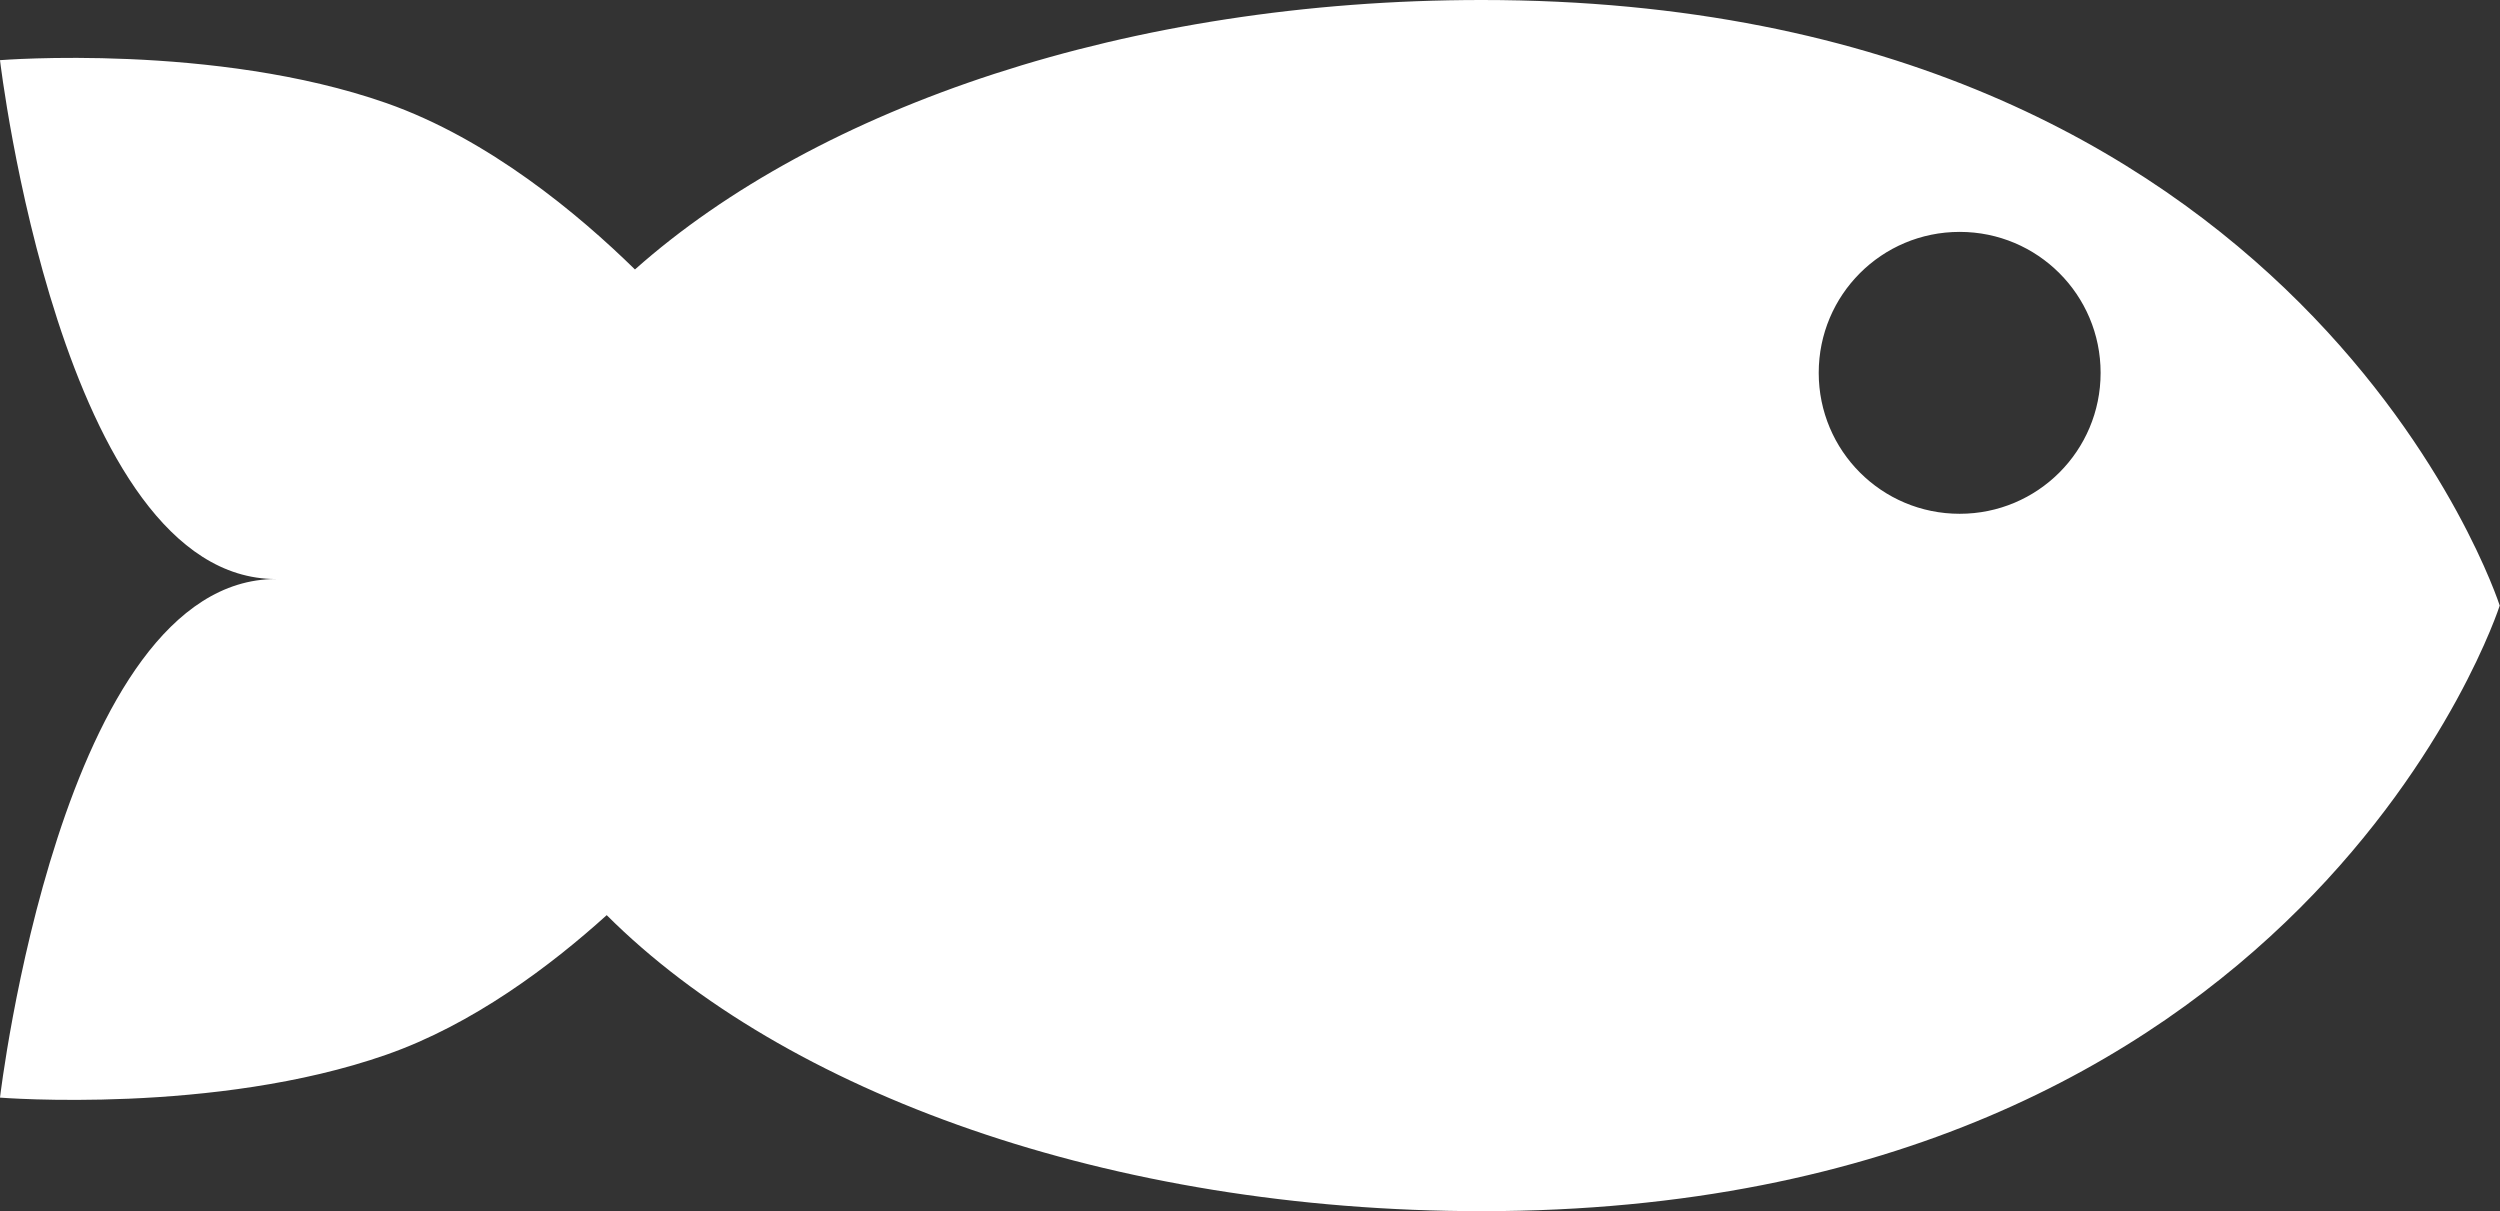
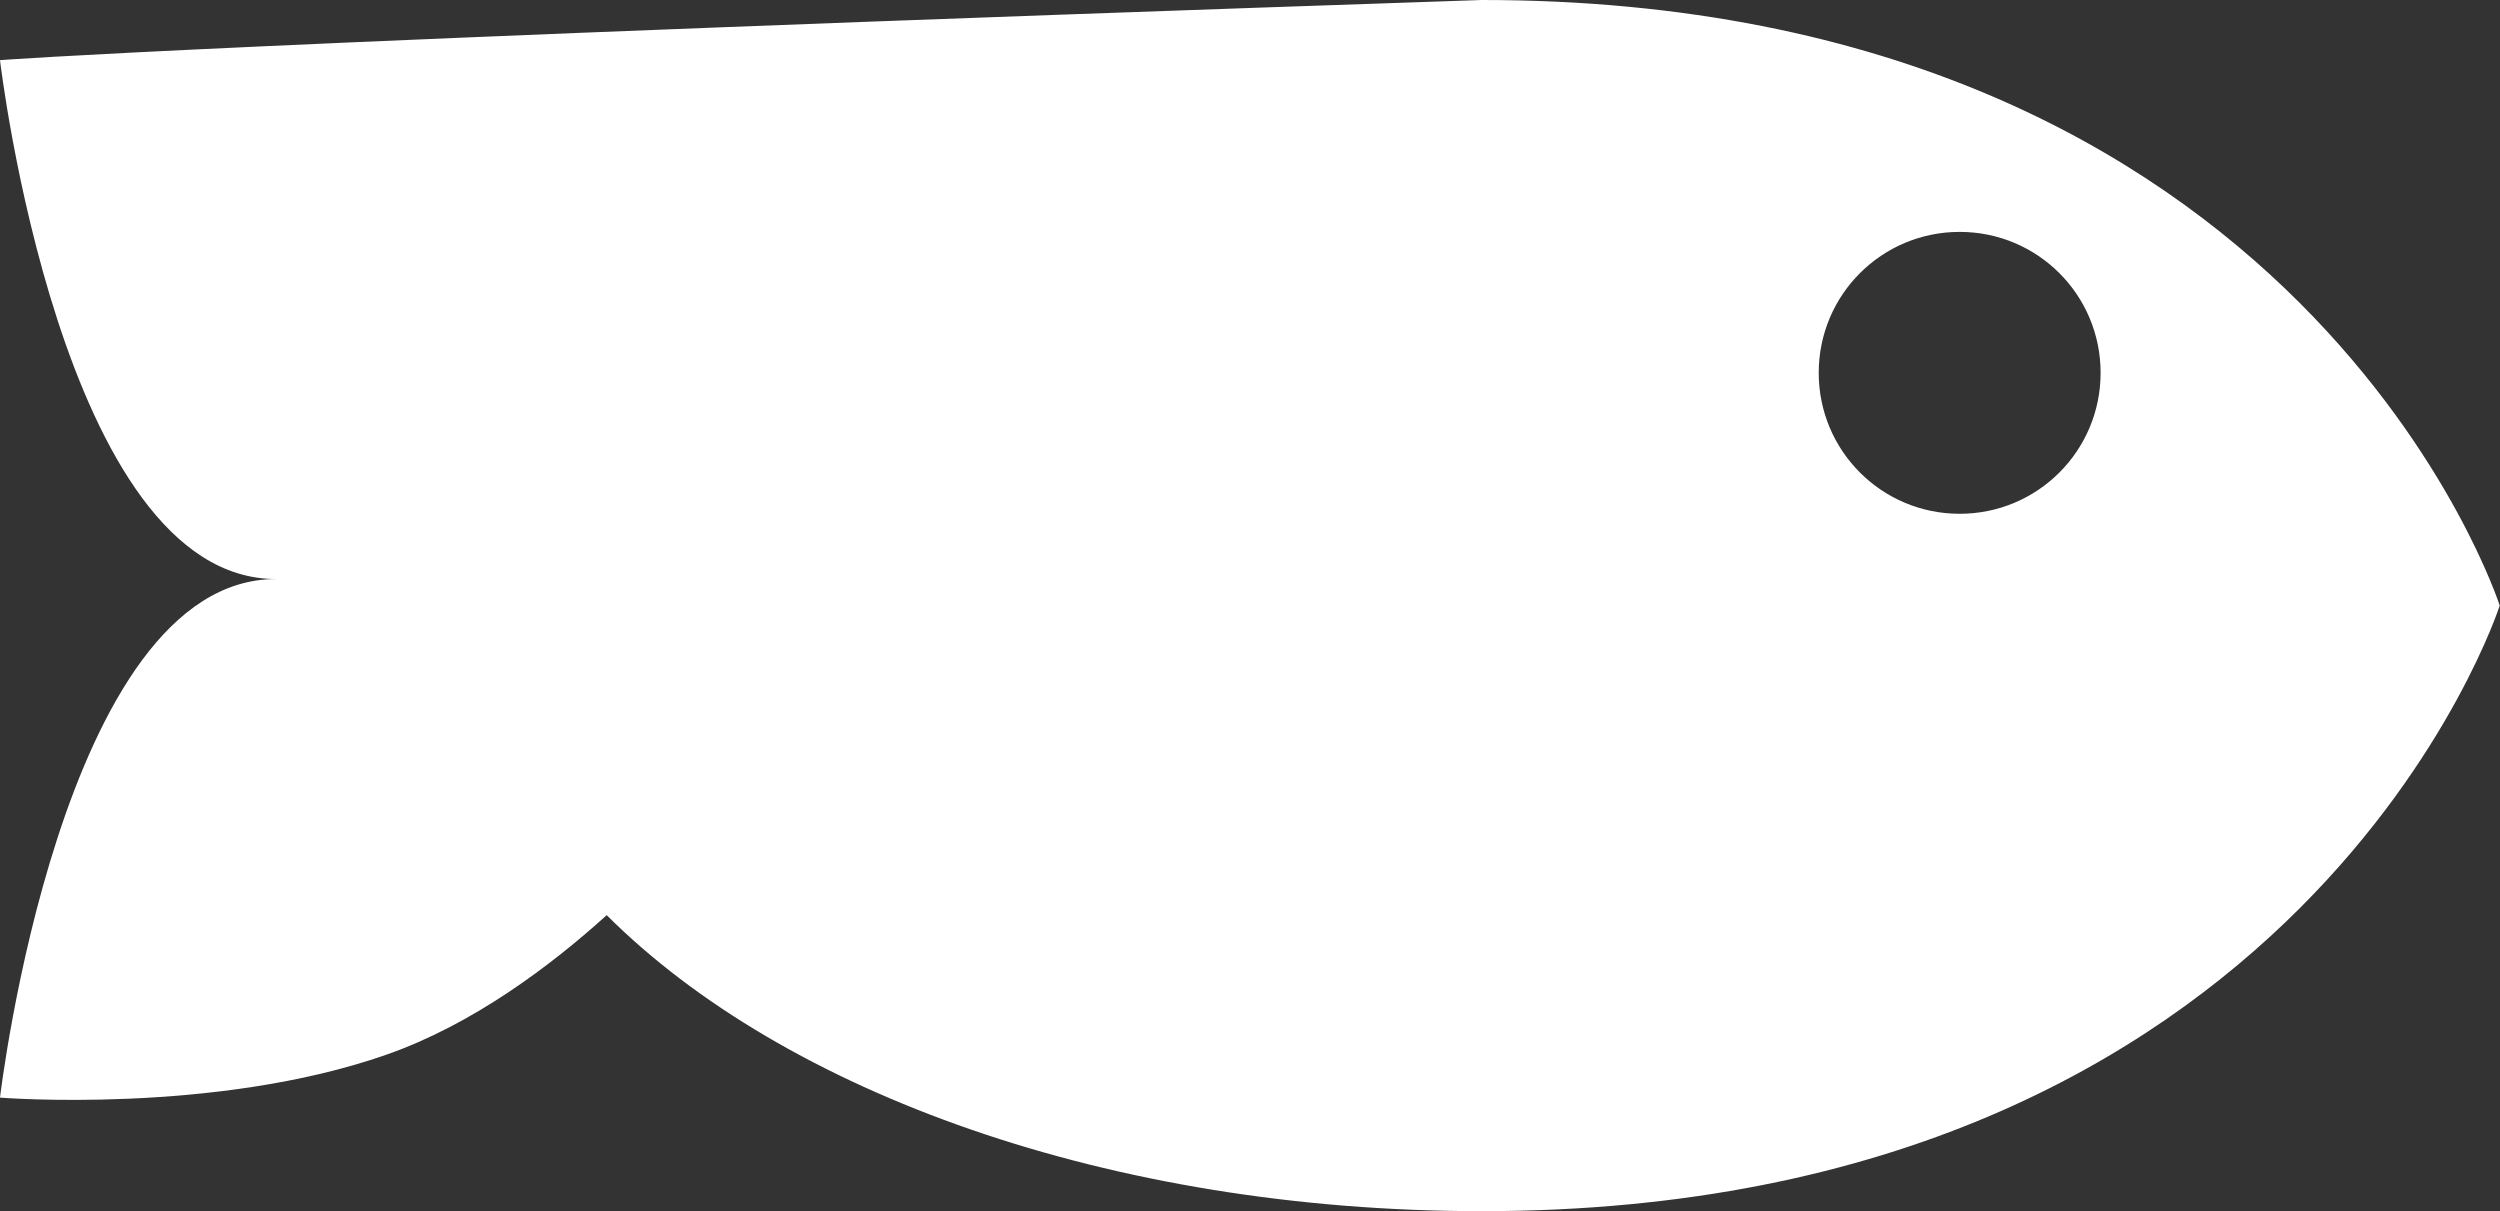
<svg xmlns="http://www.w3.org/2000/svg" id="a" viewBox="0 0 88.51 42.89">
  <rect x="0" y="0" width="88.51" height="42.89" fill="#333333" stroke="none" />
  <defs>
    <style>.b{fill:#fff;}</style>
  </defs>
-   <path class="b" d="M52.46,0c-12.5,0-23.51,3.79-29.98,9.54-1.99-1.95-5.18-4.62-8.8-5.89C7.6,1.52,0,2.13,0,2.13c0,0,2.16,18.37,9.77,18.37C2.16,20.5,0,38.86,0,38.86c0,0,7.6,.61,13.68-1.52,3.06-1.07,5.82-3.15,7.8-4.94,6.29,6.28,17.81,10.48,30.98,10.48,29.16,0,36.04-21.44,36.04-21.44,0,0-6.88-21.44-36.04-21.44Zm16.92,18.19c-2.76,0-4.99-2.23-4.99-4.99s2.23-4.99,4.99-4.99,4.99,2.23,4.99,4.99-2.23,4.99-4.99,4.99Z" />
+   <path class="b" d="M52.46,0C7.6,1.52,0,2.13,0,2.13c0,0,2.16,18.37,9.77,18.37C2.16,20.5,0,38.86,0,38.86c0,0,7.6,.61,13.68-1.52,3.06-1.07,5.82-3.15,7.8-4.94,6.29,6.28,17.81,10.48,30.98,10.48,29.16,0,36.04-21.44,36.04-21.44,0,0-6.88-21.44-36.04-21.44Zm16.92,18.19c-2.76,0-4.99-2.23-4.99-4.99s2.23-4.99,4.99-4.99,4.99,2.23,4.99,4.99-2.23,4.99-4.99,4.99Z" />
</svg>